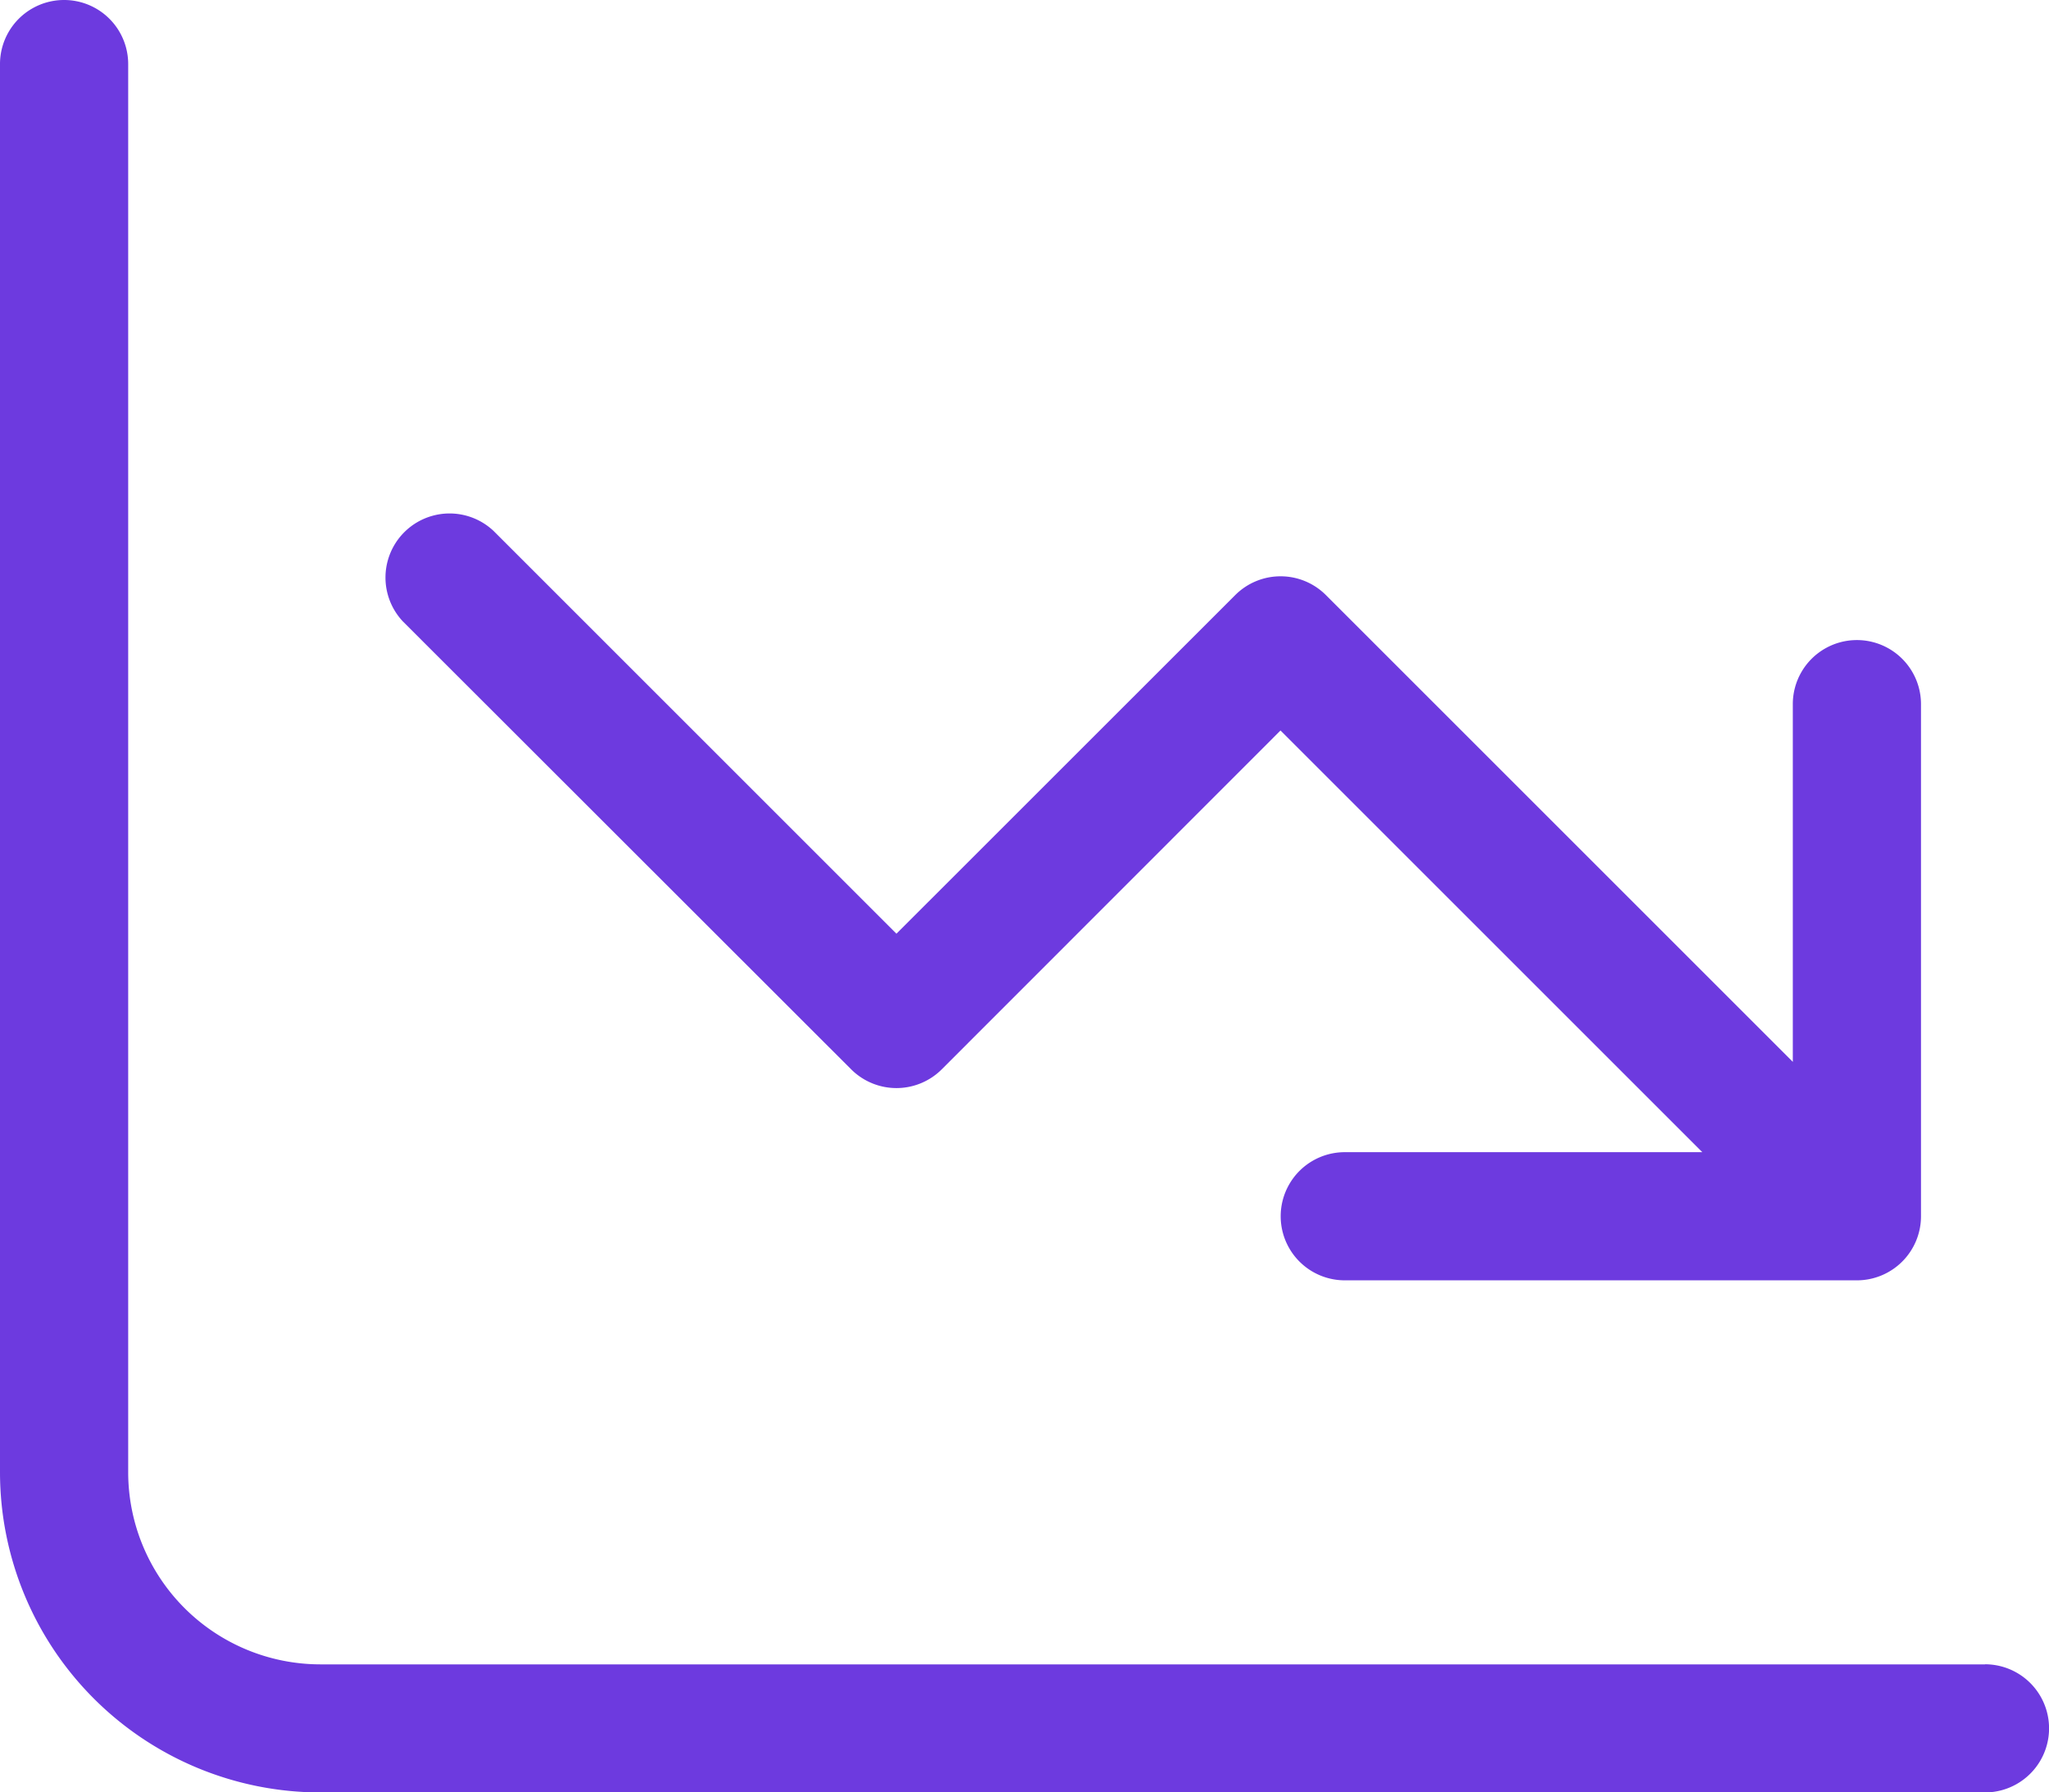
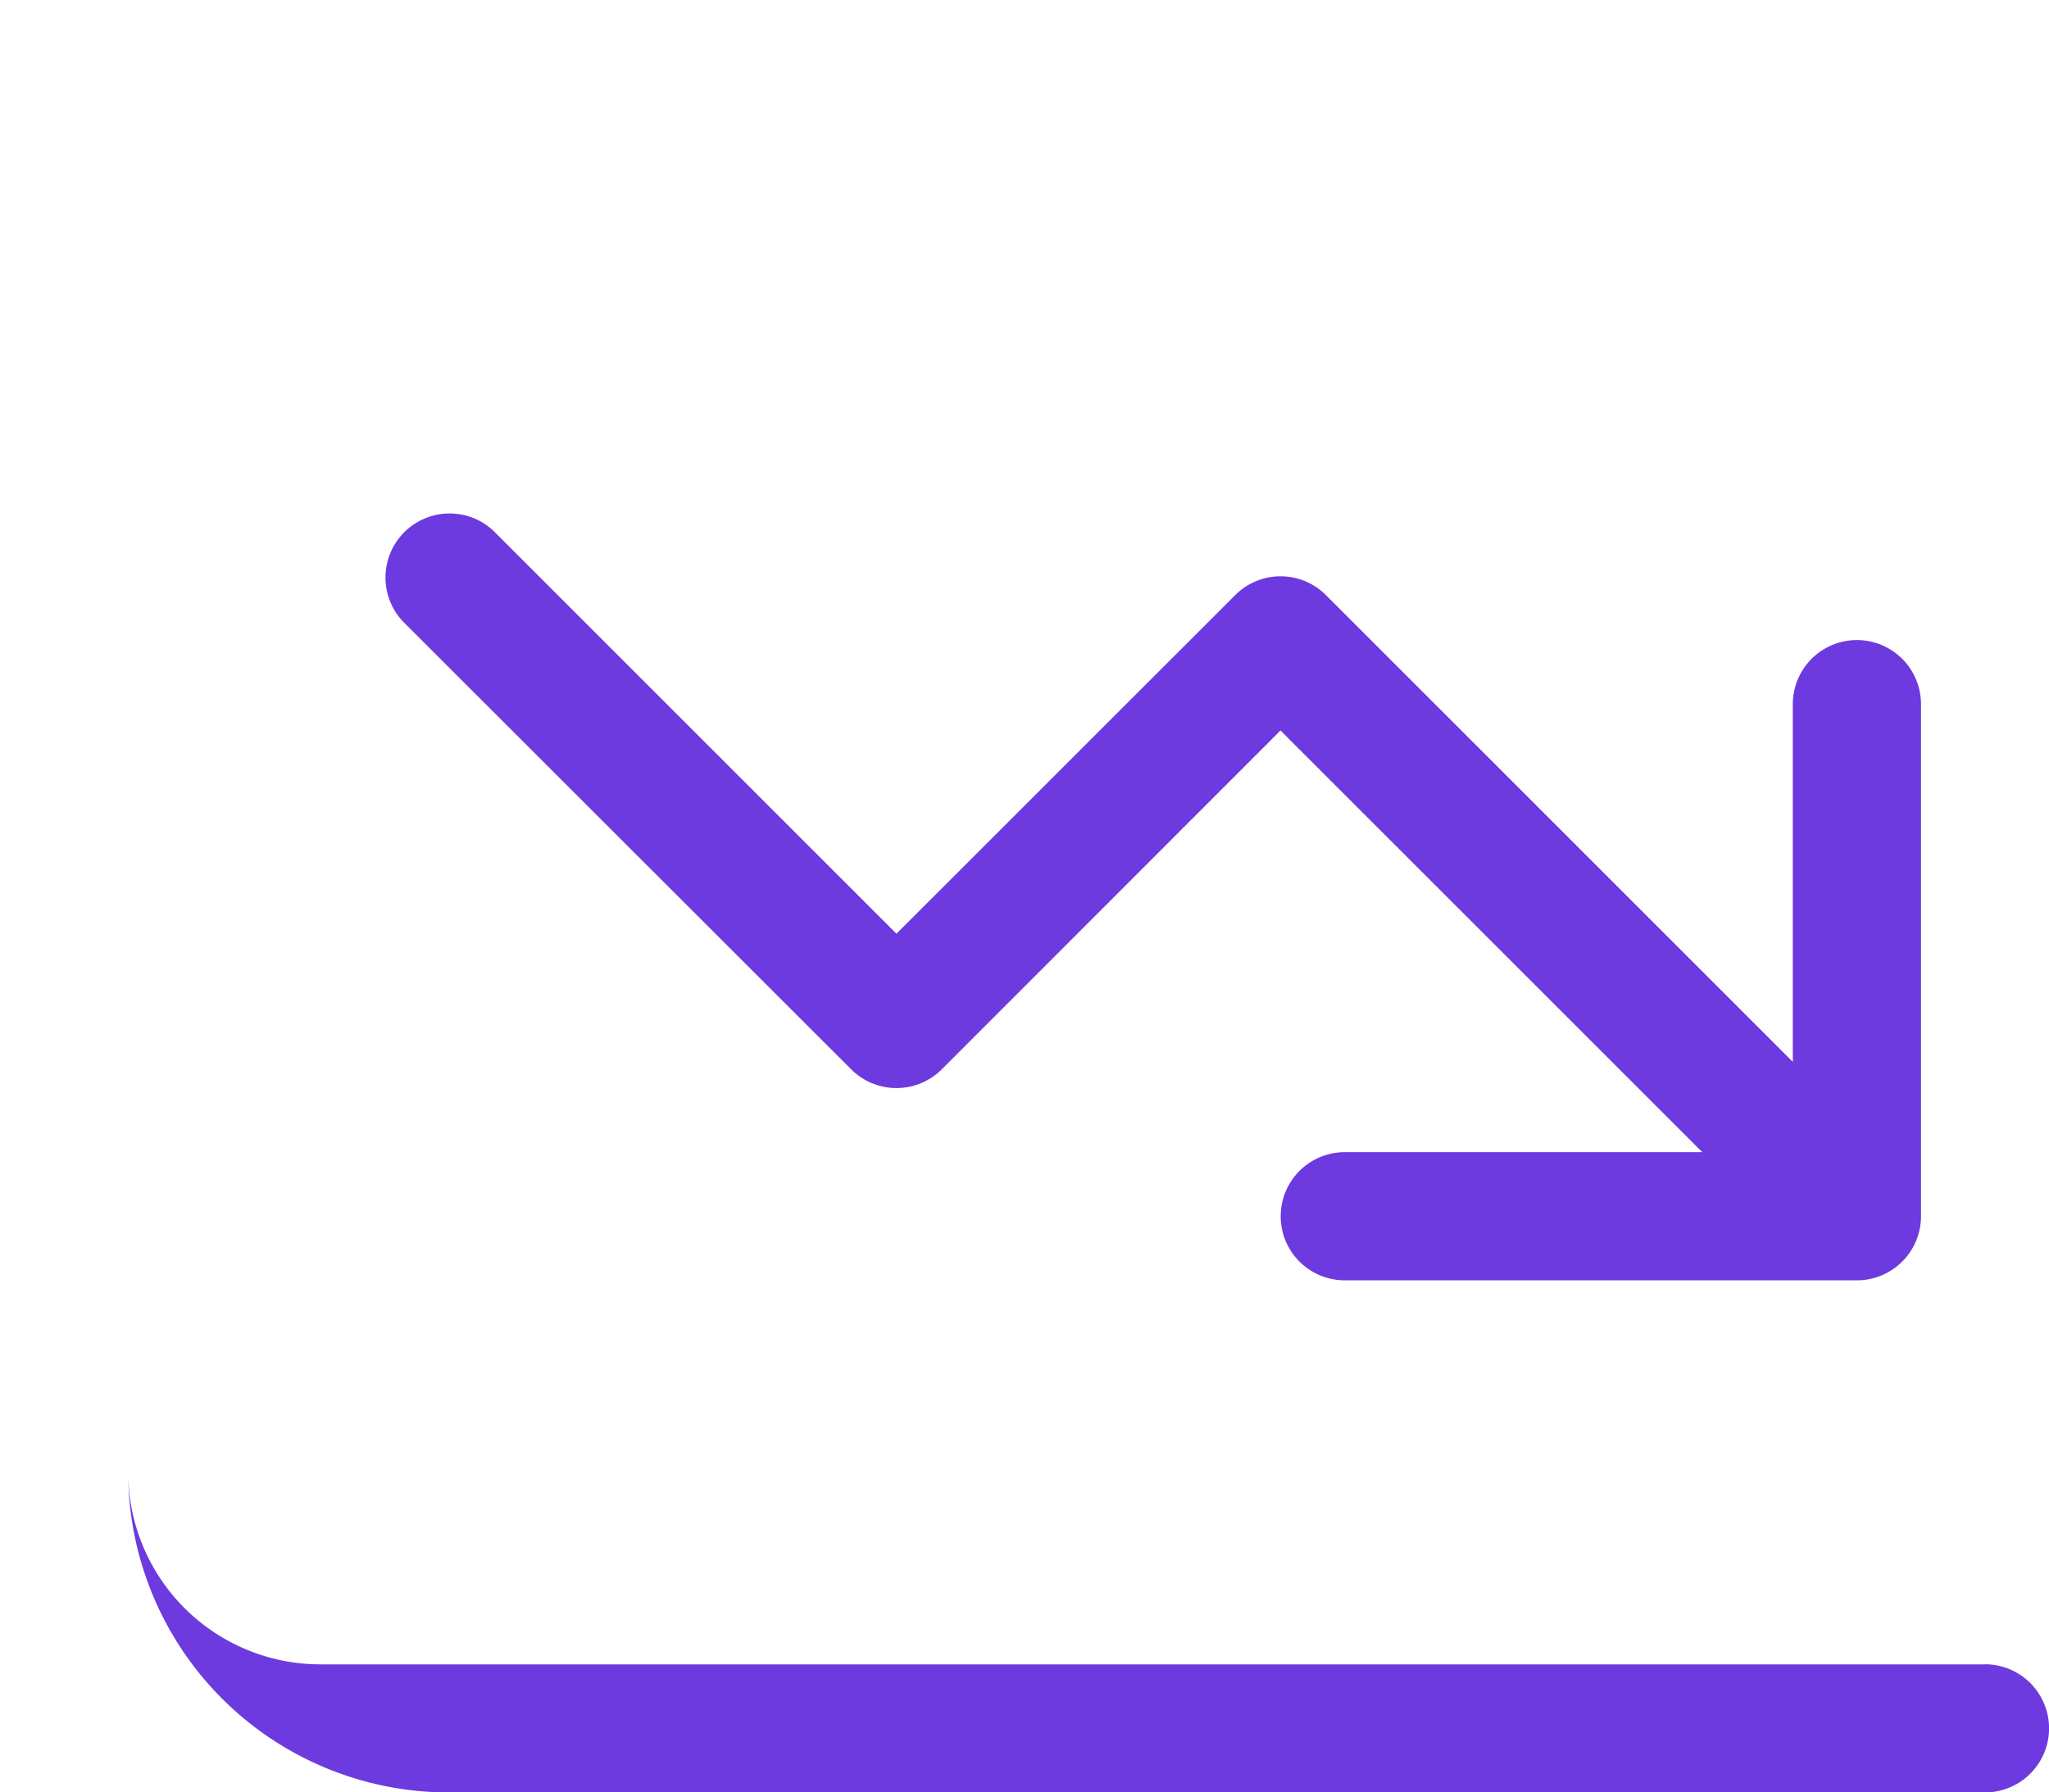
<svg xmlns="http://www.w3.org/2000/svg" width="67.134" height="58.742" viewBox="0 0 67.134 58.742">
-   <path id="Path_2450" data-name="Path 2450" d="M65.036,54.546H10.49A6.3,6.3,0,0,1,4.2,48.253V2.1A2.1,2.1,0,0,0,0,2.1V48.253a10.5,10.5,0,0,0,10.49,10.49H65.036a2.1,2.1,0,0,0,0-4.2Zm-37.147-19.5a2.1,2.1,0,0,0,2.966,0l11.1-11.106,13.82,13.82H44.061a2.1,2.1,0,1,0,0,4.2H60.84a2.1,2.1,0,0,0,2.1-2.1V23.077a2.1,2.1,0,1,0-4.2,0V34.8L43.44,19.5a2.1,2.1,0,0,0-2.966,0L29.371,30.6l-13.2-13.2A2.1,2.1,0,0,0,13.2,20.366Z" fill="#6d3adf" />
+   <path id="Path_2450" data-name="Path 2450" d="M65.036,54.546H10.49A6.3,6.3,0,0,1,4.2,48.253V2.1V48.253a10.5,10.5,0,0,0,10.49,10.49H65.036a2.1,2.1,0,0,0,0-4.2Zm-37.147-19.5a2.1,2.1,0,0,0,2.966,0l11.1-11.106,13.82,13.82H44.061a2.1,2.1,0,1,0,0,4.2H60.84a2.1,2.1,0,0,0,2.1-2.1V23.077a2.1,2.1,0,1,0-4.2,0V34.8L43.44,19.5a2.1,2.1,0,0,0-2.966,0L29.371,30.6l-13.2-13.2A2.1,2.1,0,0,0,13.2,20.366Z" fill="#6d3adf" />
</svg>